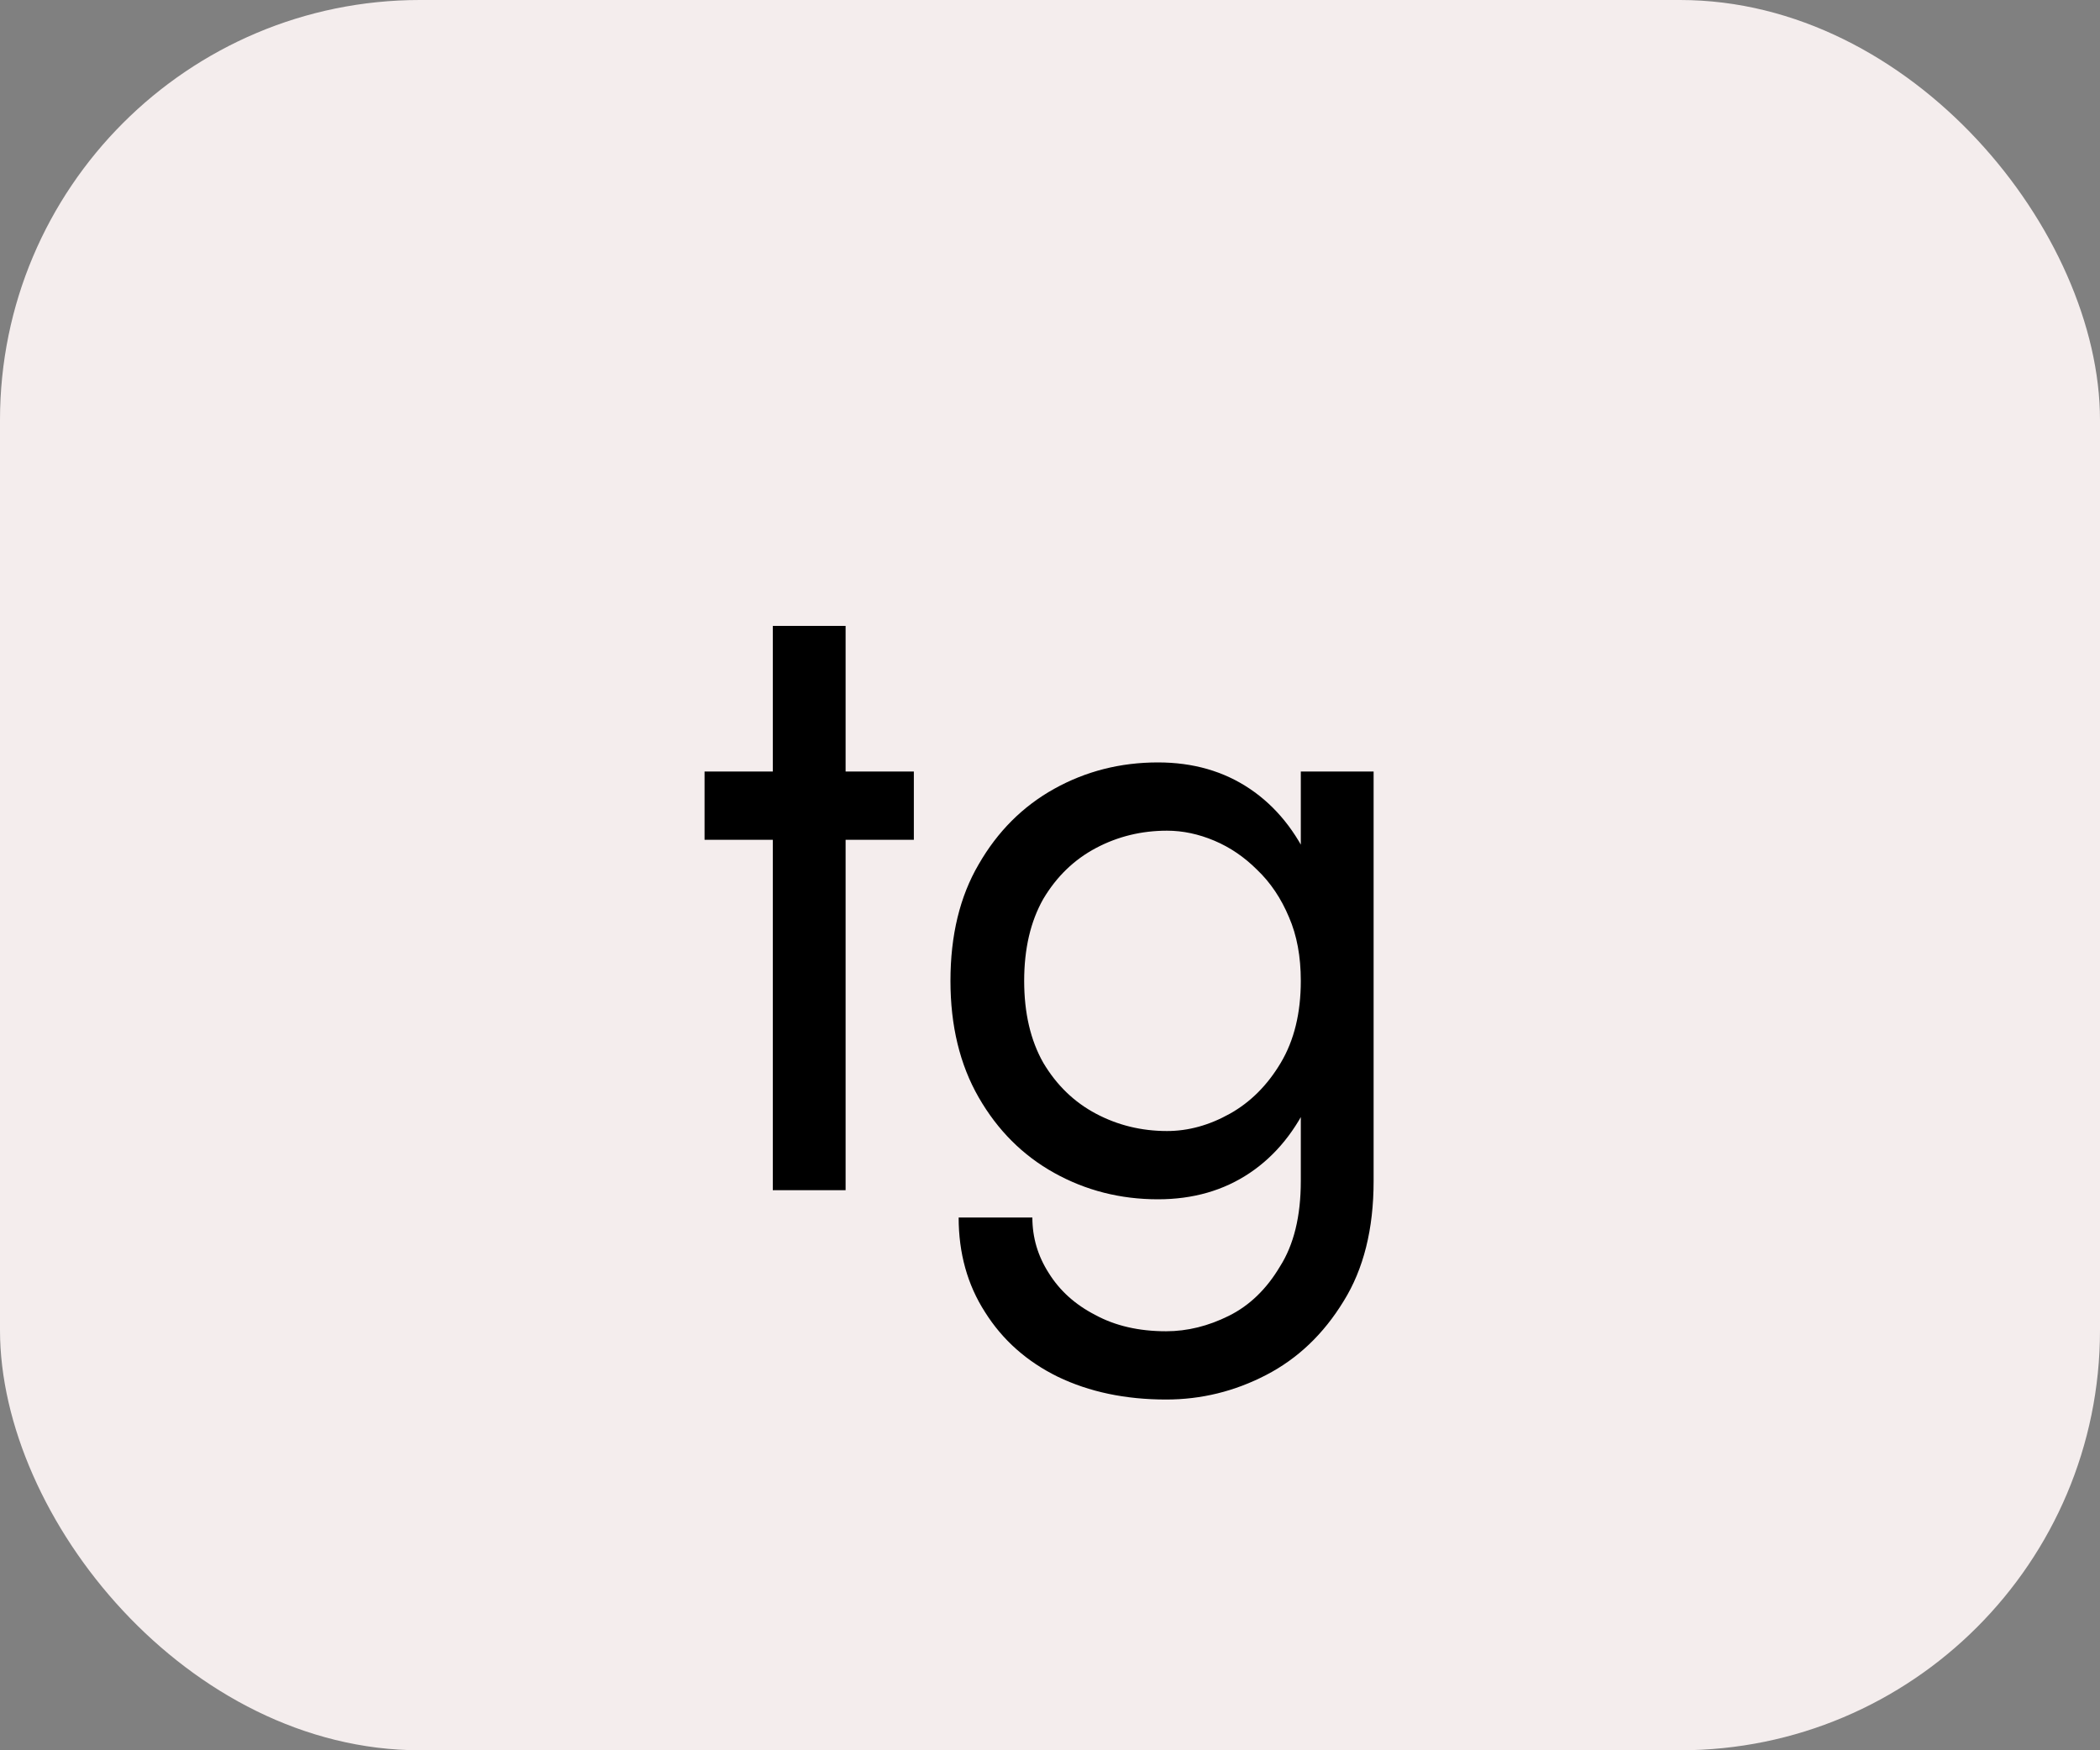
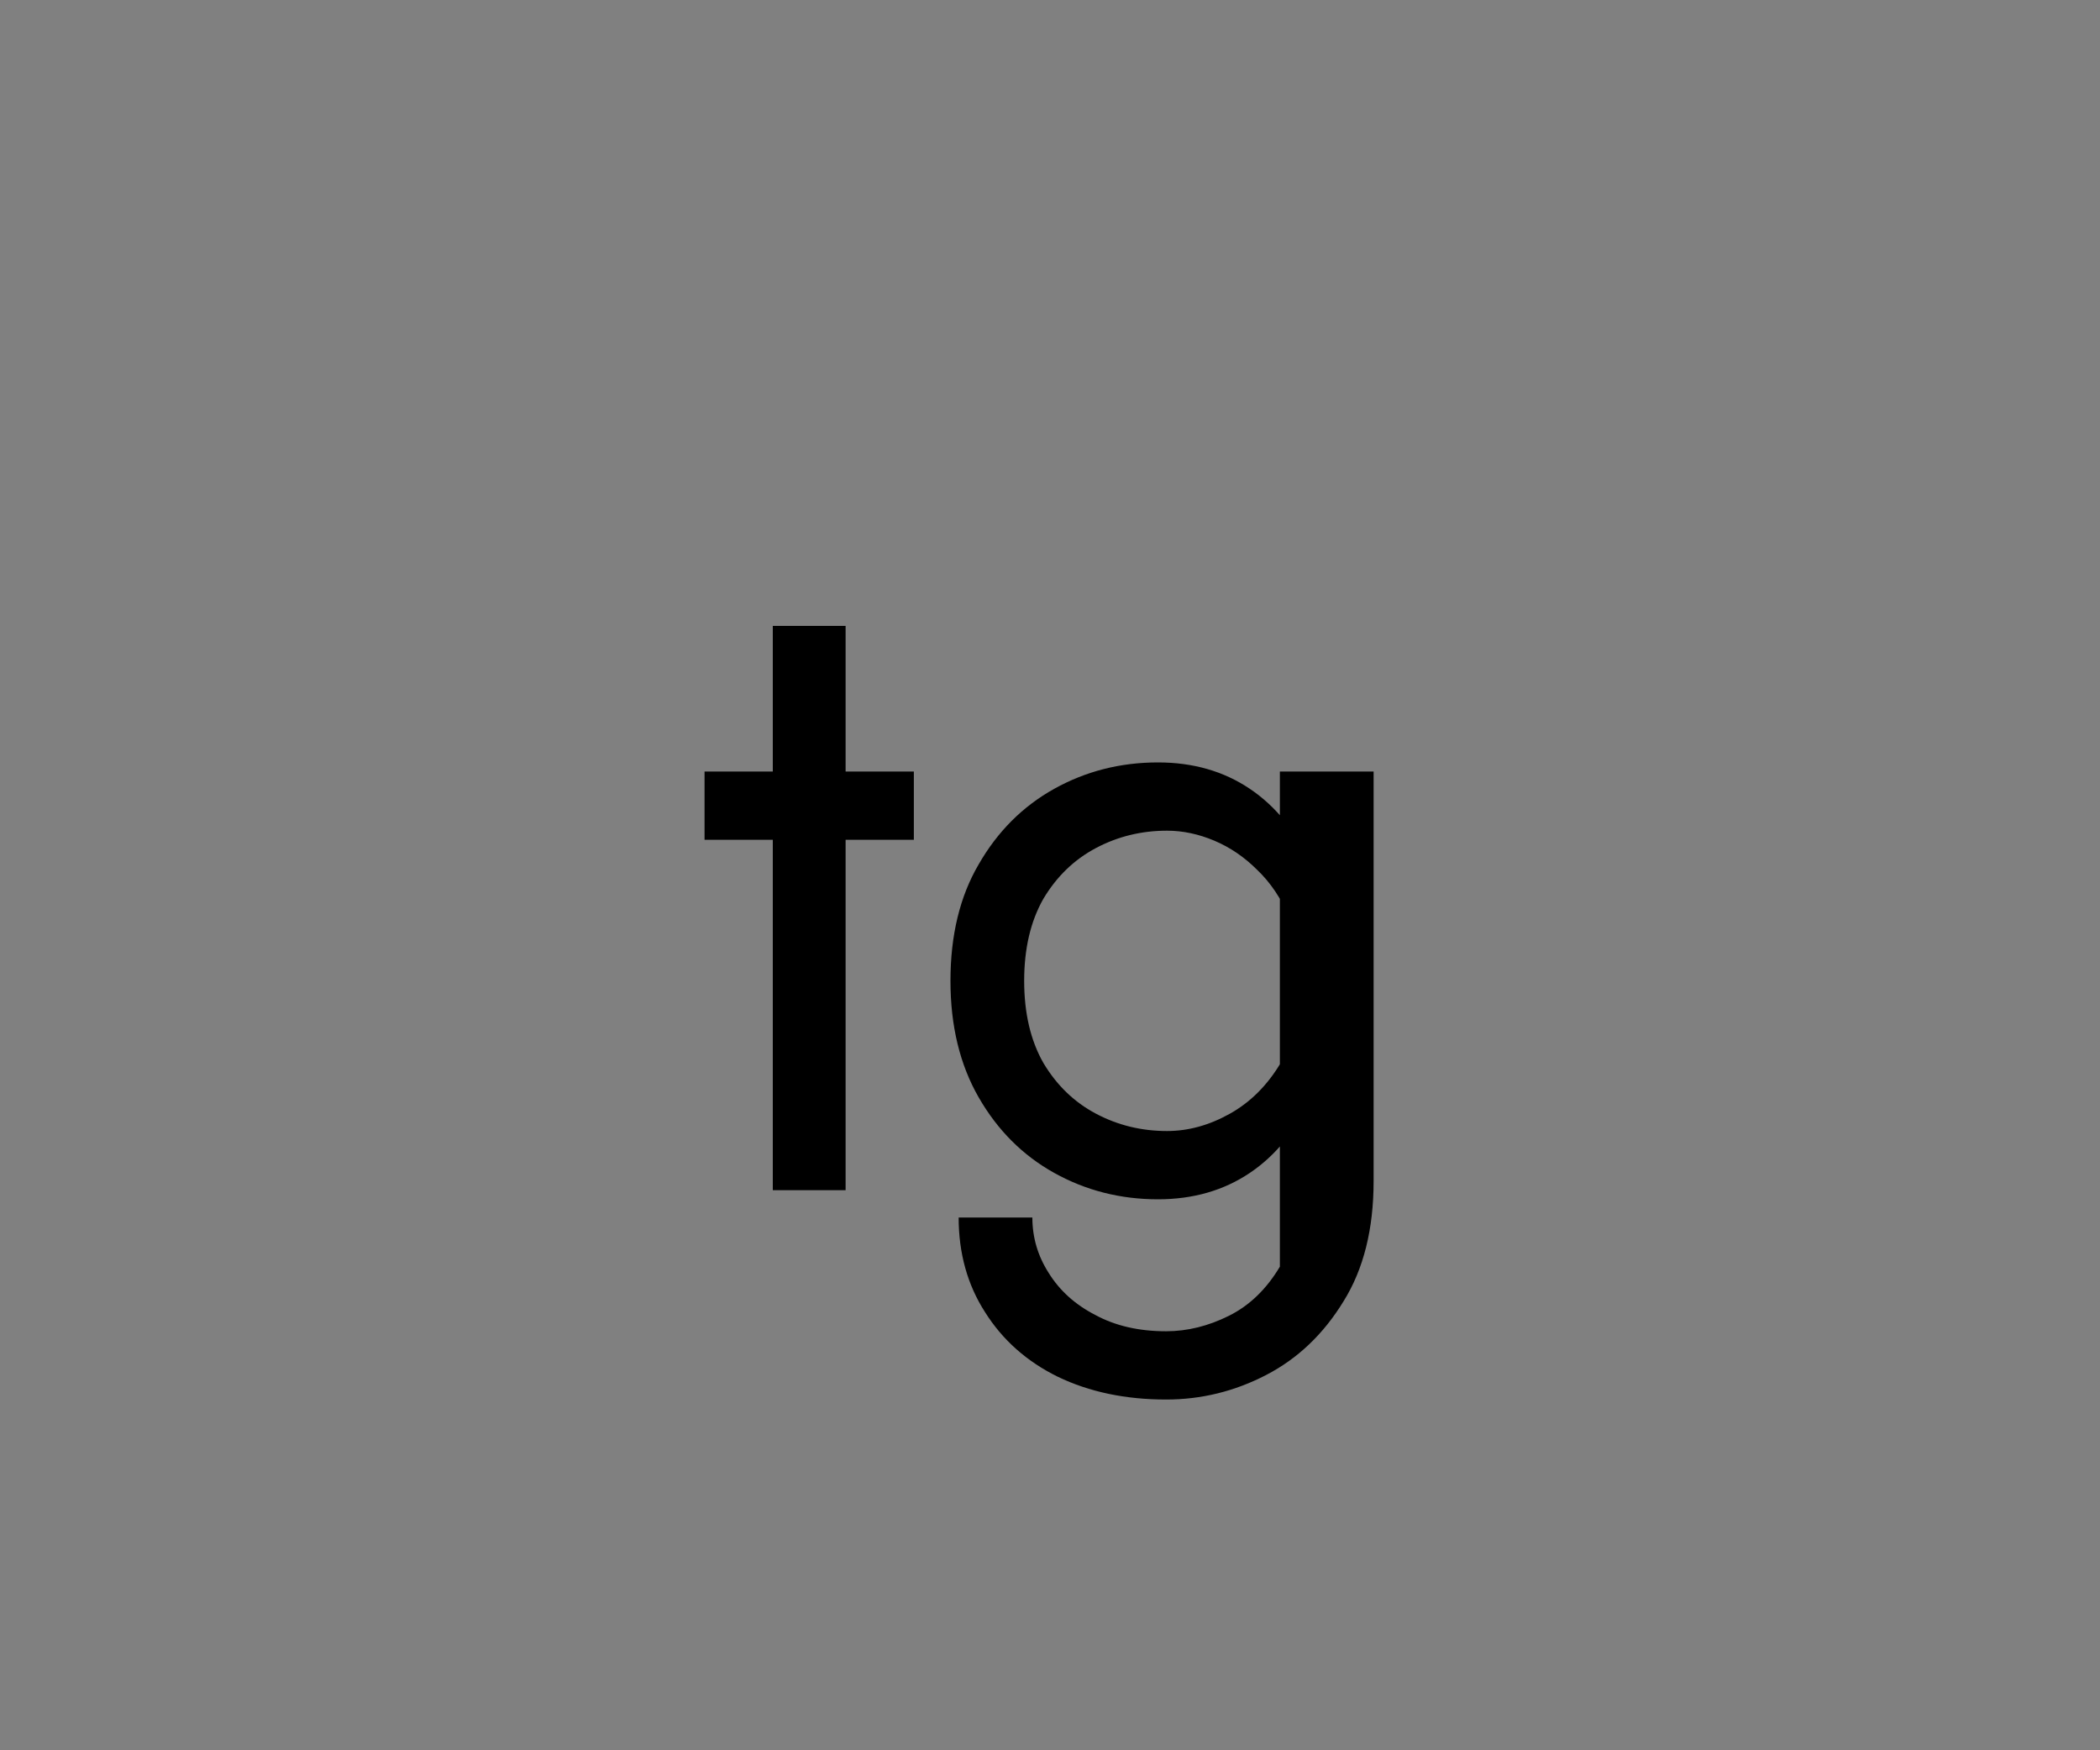
<svg xmlns="http://www.w3.org/2000/svg" width="30" height="25" viewBox="0 0 30 25" fill="none">
  <rect x="0" y="0" width="30" height="25" fill="#808080" stroke="none" />
-   <rect width="30" height="25" rx="6" fill="#F4EDED" />
-   <path d="M10.065 11.02H13.055V11.995H10.065V11.02ZM11.04 8.94H12.08V17H11.04V8.94ZM13.695 17.39H14.748C14.748 17.676 14.826 17.94 14.982 18.183C15.138 18.434 15.359 18.634 15.645 18.781C15.931 18.937 16.269 19.015 16.659 19.015C16.962 19.015 17.261 18.941 17.556 18.794C17.851 18.647 18.093 18.413 18.284 18.092C18.483 17.78 18.583 17.373 18.583 16.87V11.02H19.623V16.87C19.623 17.555 19.48 18.127 19.194 18.586C18.908 19.054 18.54 19.405 18.089 19.639C17.638 19.873 17.162 19.99 16.659 19.99C16.078 19.99 15.563 19.882 15.112 19.665C14.67 19.448 14.323 19.141 14.072 18.742C13.821 18.352 13.695 17.901 13.695 17.39ZM13.578 14.01C13.578 13.36 13.712 12.805 13.981 12.346C14.25 11.878 14.609 11.518 15.06 11.267C15.511 11.016 16.005 10.89 16.542 10.89C17.045 10.89 17.482 11.016 17.855 11.267C18.228 11.518 18.518 11.878 18.726 12.346C18.943 12.805 19.051 13.36 19.051 14.01C19.051 14.651 18.943 15.206 18.726 15.674C18.518 16.142 18.228 16.502 17.855 16.753C17.482 17.004 17.045 17.13 16.542 17.13C16.005 17.13 15.511 17.004 15.06 16.753C14.609 16.502 14.25 16.142 13.981 15.674C13.712 15.206 13.578 14.651 13.578 14.01ZM14.631 14.01C14.631 14.469 14.722 14.859 14.904 15.18C15.095 15.501 15.346 15.743 15.658 15.908C15.97 16.073 16.308 16.155 16.672 16.155C16.975 16.155 17.274 16.073 17.569 15.908C17.864 15.743 18.106 15.501 18.297 15.18C18.488 14.859 18.583 14.469 18.583 14.01C18.583 13.663 18.527 13.36 18.414 13.1C18.301 12.831 18.15 12.606 17.959 12.424C17.777 12.242 17.573 12.103 17.348 12.008C17.123 11.913 16.897 11.865 16.672 11.865C16.308 11.865 15.97 11.947 15.658 12.112C15.346 12.277 15.095 12.519 14.904 12.84C14.722 13.161 14.631 13.551 14.631 14.01Z" fill="black" />
+   <path d="M10.065 11.02H13.055V11.995H10.065V11.02ZM11.04 8.94H12.08V17H11.04V8.94ZM13.695 17.39H14.748C14.748 17.676 14.826 17.94 14.982 18.183C15.138 18.434 15.359 18.634 15.645 18.781C15.931 18.937 16.269 19.015 16.659 19.015C16.962 19.015 17.261 18.941 17.556 18.794C17.851 18.647 18.093 18.413 18.284 18.092V11.02H19.623V16.87C19.623 17.555 19.48 18.127 19.194 18.586C18.908 19.054 18.54 19.405 18.089 19.639C17.638 19.873 17.162 19.99 16.659 19.99C16.078 19.99 15.563 19.882 15.112 19.665C14.67 19.448 14.323 19.141 14.072 18.742C13.821 18.352 13.695 17.901 13.695 17.39ZM13.578 14.01C13.578 13.36 13.712 12.805 13.981 12.346C14.25 11.878 14.609 11.518 15.06 11.267C15.511 11.016 16.005 10.89 16.542 10.89C17.045 10.89 17.482 11.016 17.855 11.267C18.228 11.518 18.518 11.878 18.726 12.346C18.943 12.805 19.051 13.36 19.051 14.01C19.051 14.651 18.943 15.206 18.726 15.674C18.518 16.142 18.228 16.502 17.855 16.753C17.482 17.004 17.045 17.13 16.542 17.13C16.005 17.13 15.511 17.004 15.06 16.753C14.609 16.502 14.25 16.142 13.981 15.674C13.712 15.206 13.578 14.651 13.578 14.01ZM14.631 14.01C14.631 14.469 14.722 14.859 14.904 15.18C15.095 15.501 15.346 15.743 15.658 15.908C15.97 16.073 16.308 16.155 16.672 16.155C16.975 16.155 17.274 16.073 17.569 15.908C17.864 15.743 18.106 15.501 18.297 15.18C18.488 14.859 18.583 14.469 18.583 14.01C18.583 13.663 18.527 13.36 18.414 13.1C18.301 12.831 18.15 12.606 17.959 12.424C17.777 12.242 17.573 12.103 17.348 12.008C17.123 11.913 16.897 11.865 16.672 11.865C16.308 11.865 15.97 11.947 15.658 12.112C15.346 12.277 15.095 12.519 14.904 12.84C14.722 13.161 14.631 13.551 14.631 14.01Z" fill="black" />
</svg>